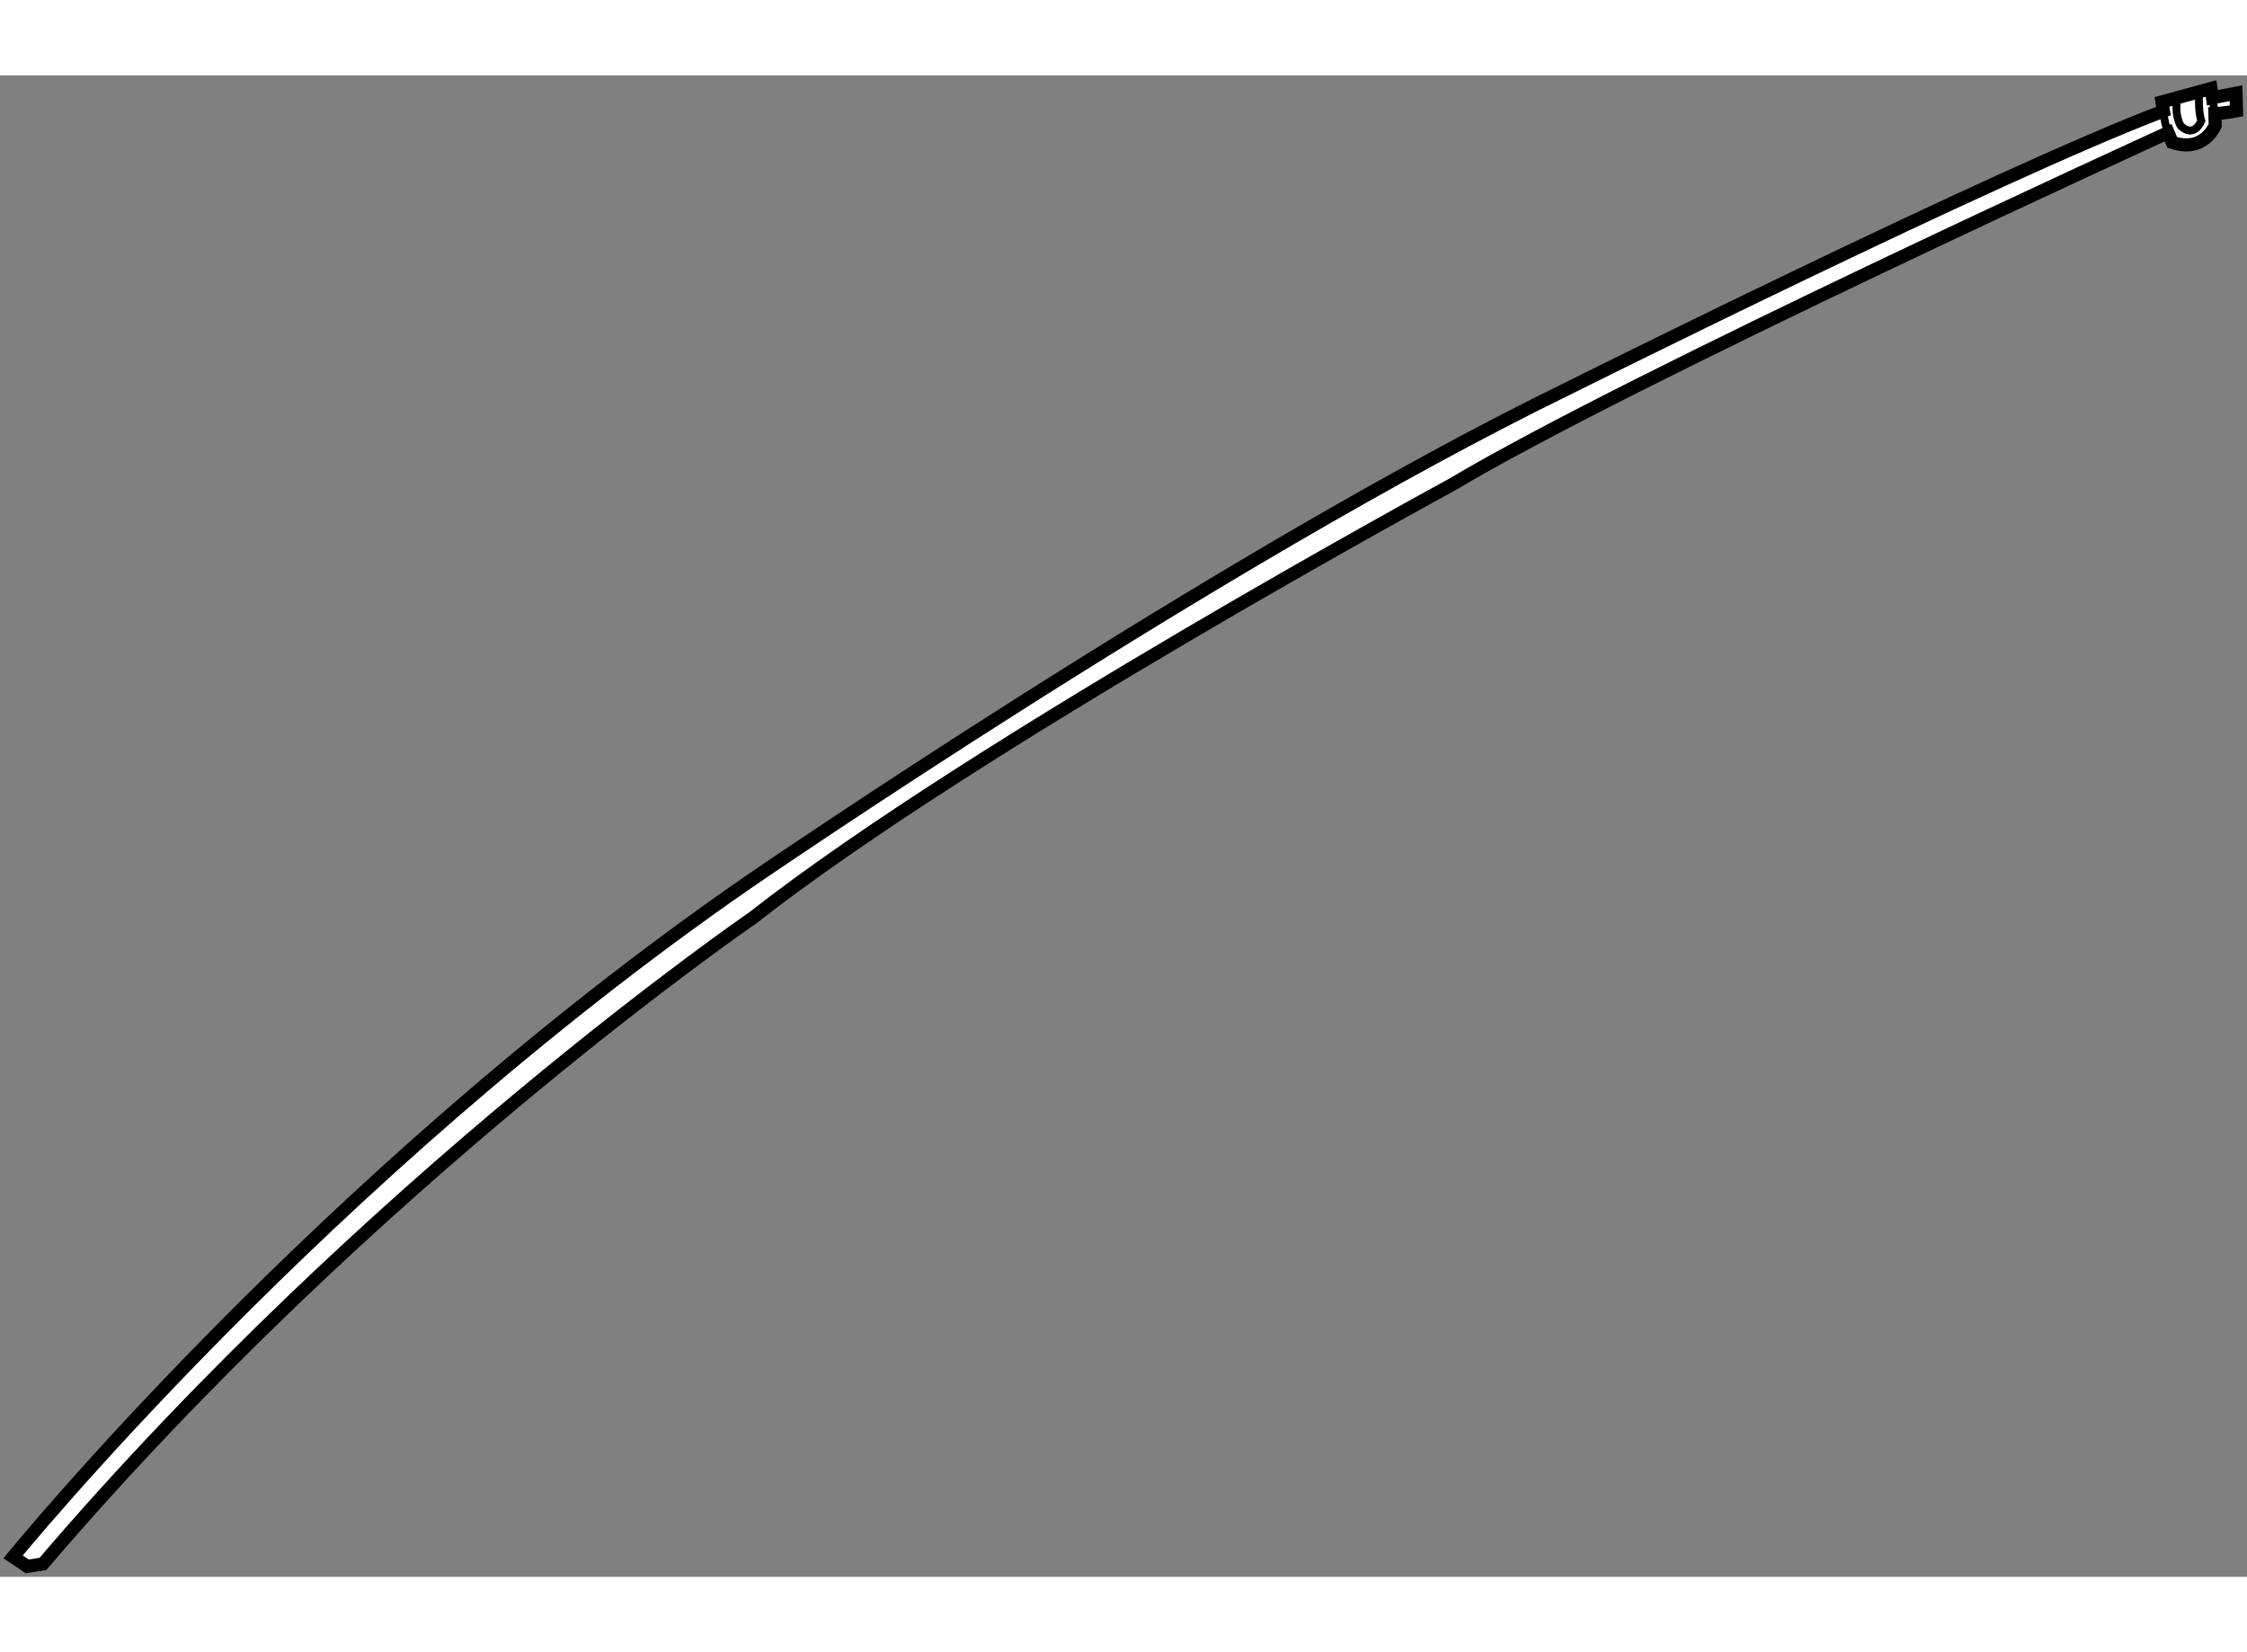
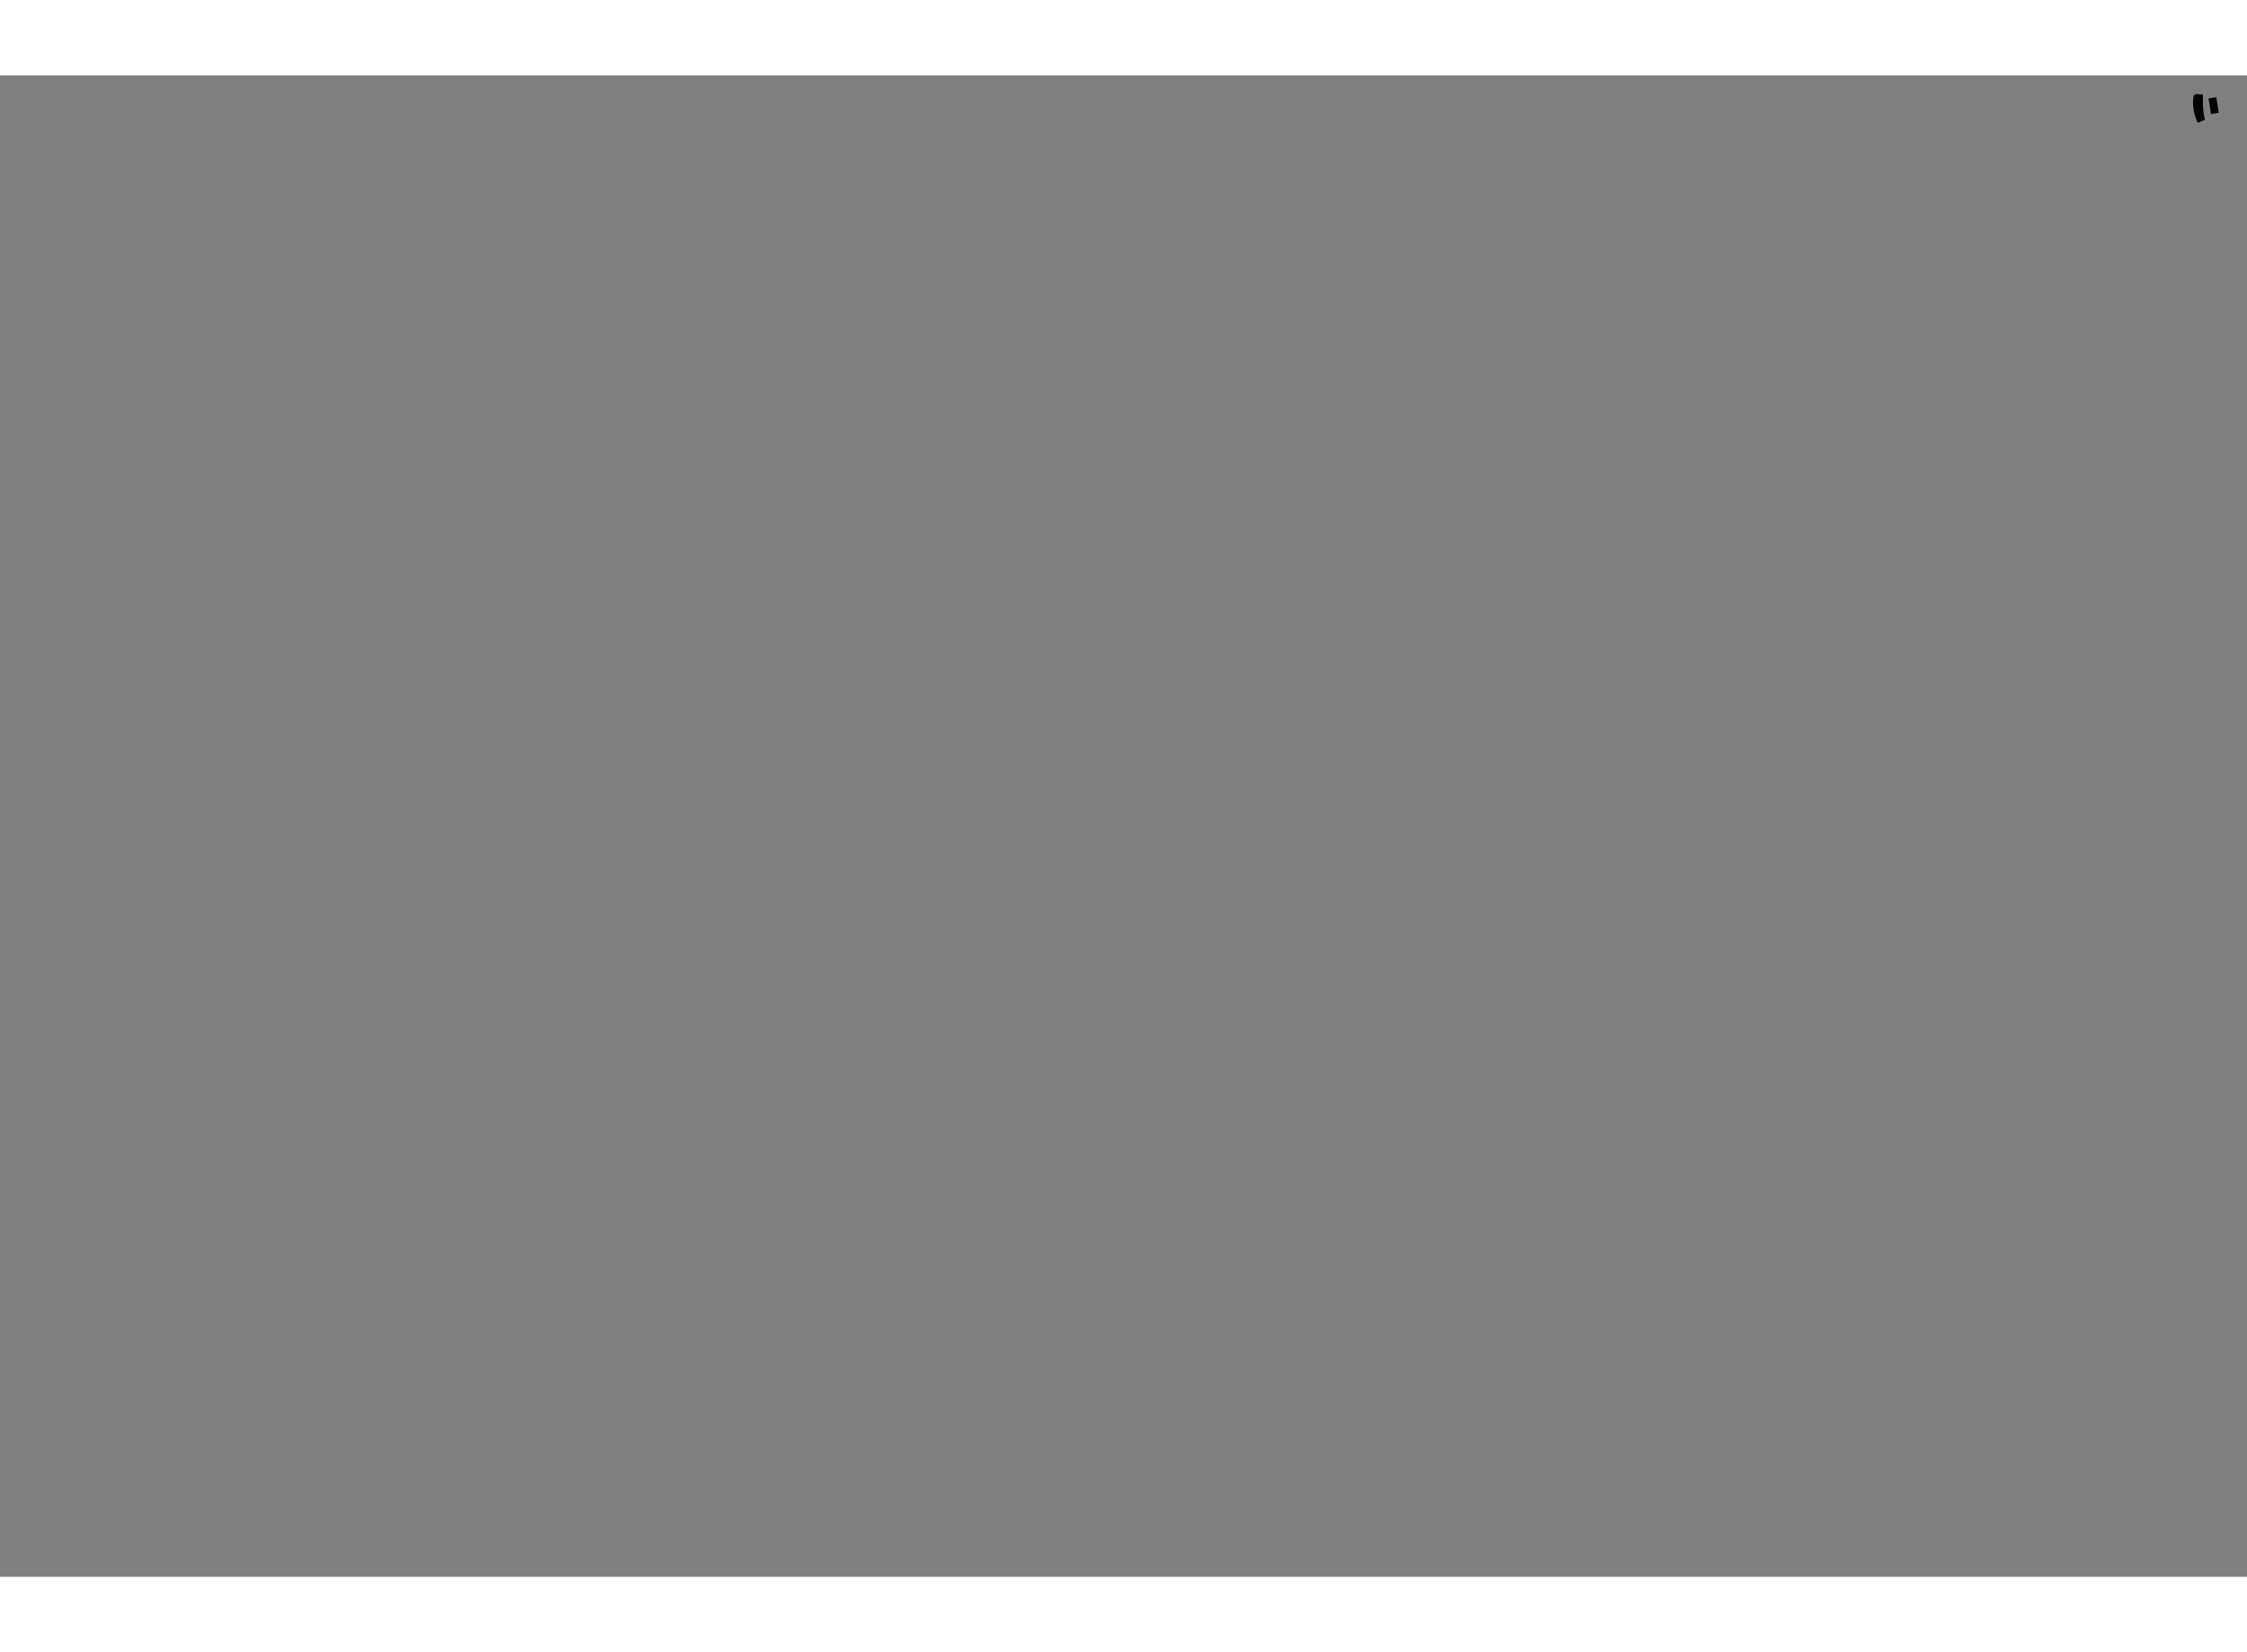
<svg xmlns="http://www.w3.org/2000/svg" version="1.1" x="0px" y="0px" width="244.8px" height="180px" viewBox="127.891 92.535 85.703 57.268" enable-background="new 0 0 244.8 180" xml:space="preserve">
  <rect x="127.891" y="92.535" width="85.703" height="57.268" fill="#808080" stroke="none" />
  <g>
-     <path fill="#FFFFFF" stroke="#000000" stroke-width="0.5" d="M129.528,149.31c12.534-14.669,27.085-24.65,27.085-24.65     c8.47-6.645,26.639-16.504,26.639-16.504c6.888-4.114,27.332-13.435,27.332-13.435l0.16,0.37c1.216,0.417,1.638-0.648,1.638-0.648     l-0.013-0.452c0.377-0.011,0.825-0.099,0.825-0.099l-0.019-0.678l-0.899,0.176l-0.056-0.355l-1.868,0.512l0.056,0.35     c-6.258,2.363-22.741,10.594-22.741,10.594c-13.297,6.482-31.244,18.819-31.244,18.819     c-16.247,11.234-28.032,25.731-28.032,25.731l0.538,0.362L129.528,149.31z" />
-     <path fill="none" stroke="#000000" stroke-width="0.3" d="M210.584,94.721c0,0-0.165-0.448-0.176-0.825" />
    <line fill="none" stroke="#000000" stroke-width="0.3" x1="212.369" y1="93.99" x2="212.276" y2="93.39" />
-     <path fill="none" stroke="#000000" stroke-width="0.3" d="M211.765,93.254c0,0-0.039,0.624,0.085,1.015     c0,0-0.263,0.686-0.785,0.192c0,0-0.237-0.39-0.14-0.956" />
+     <path fill="none" stroke="#000000" stroke-width="0.3" d="M211.765,93.254c0,0-0.039,0.624,0.085,1.015     c0,0-0.237-0.39-0.14-0.956" />
  </g>
</svg>